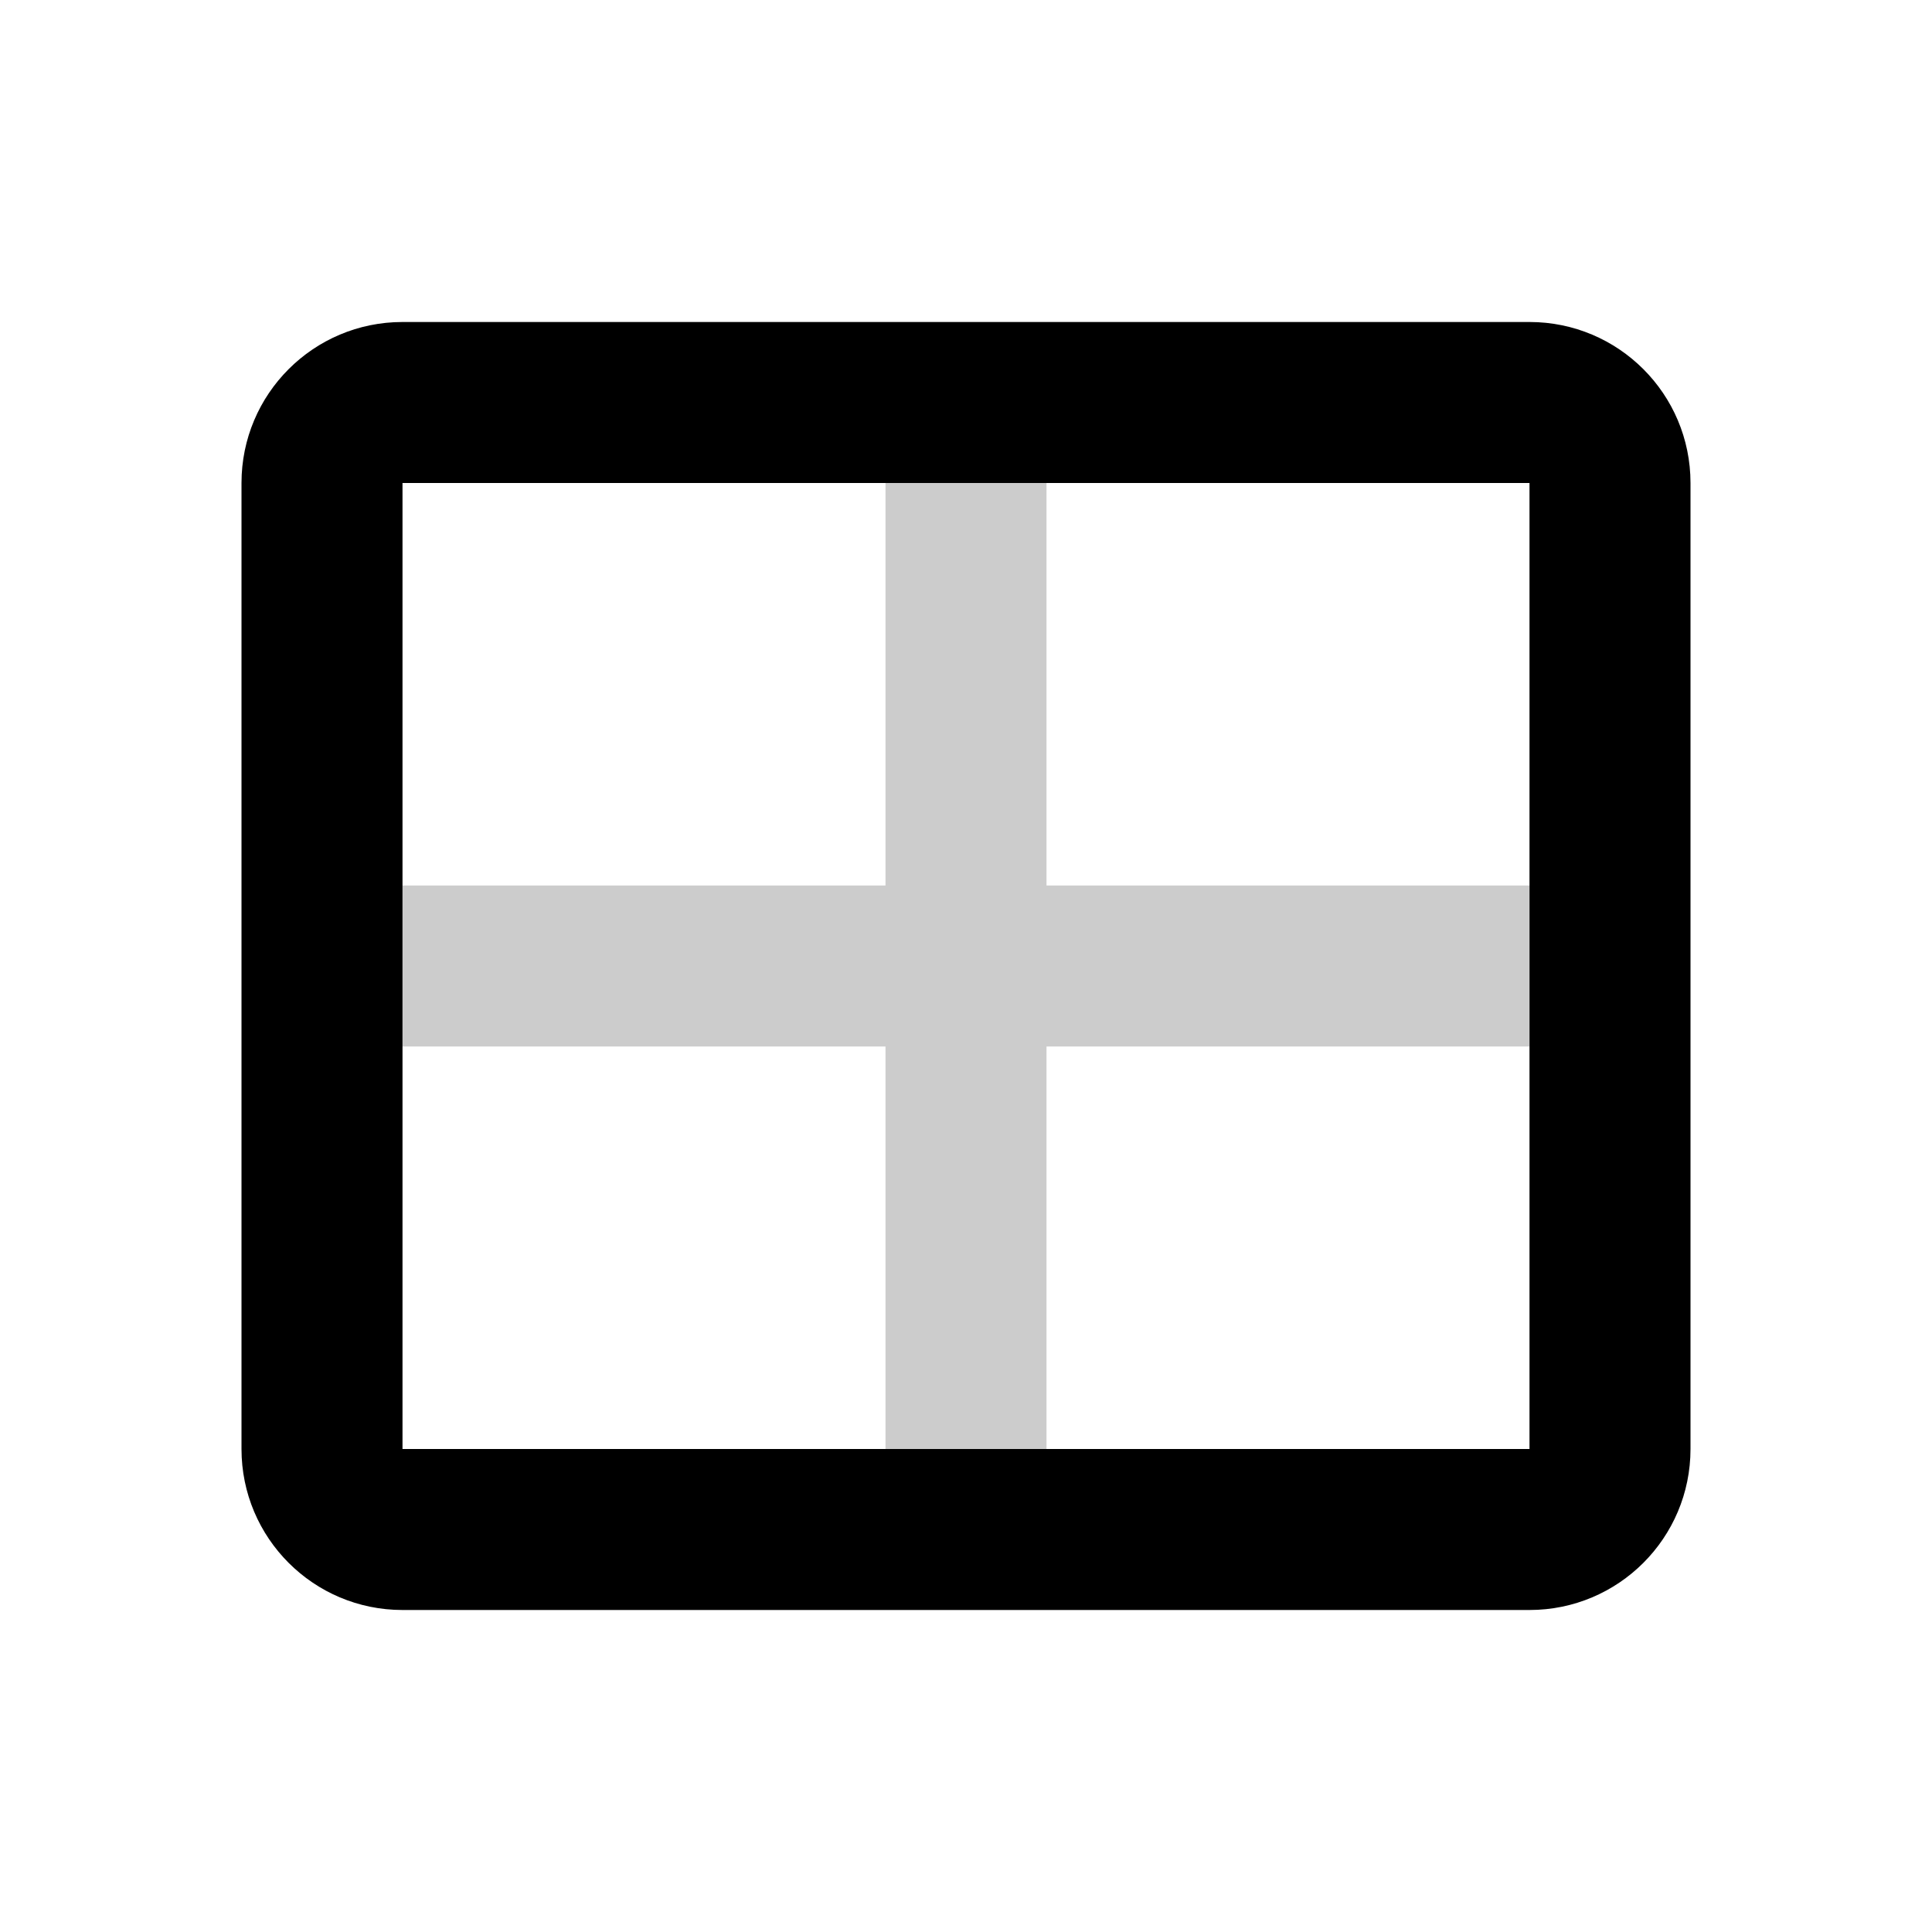
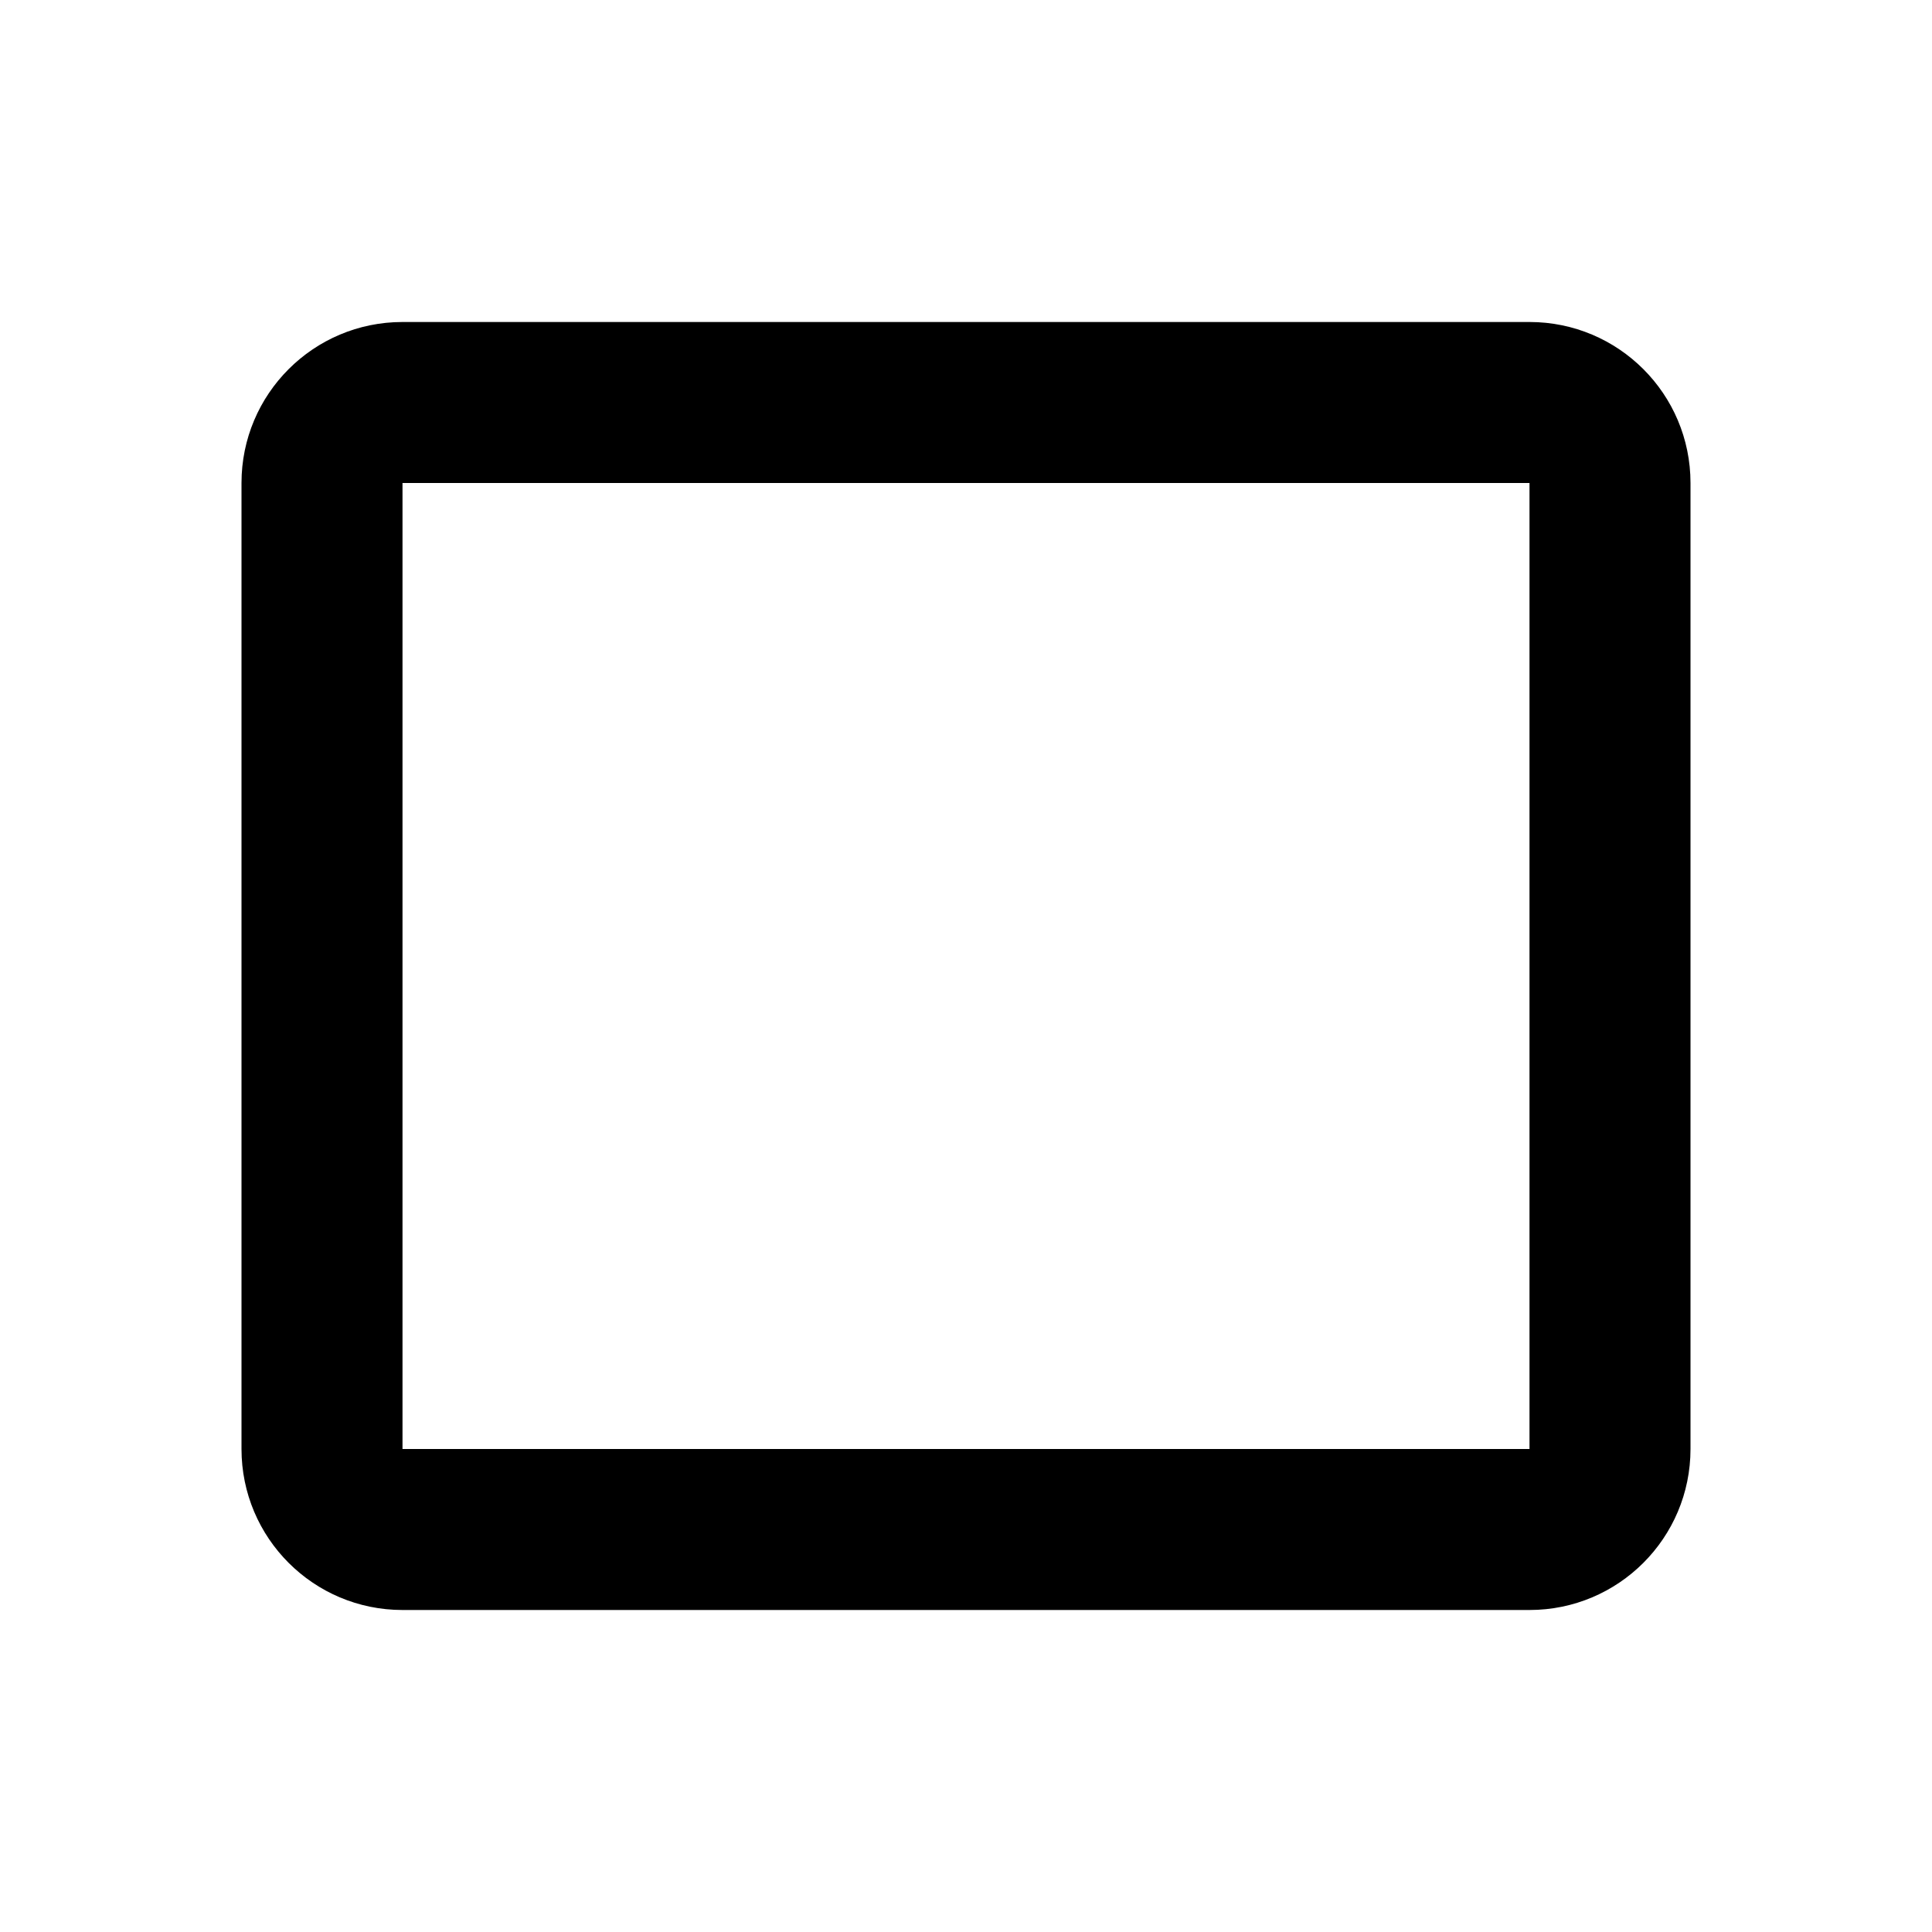
<svg xmlns="http://www.w3.org/2000/svg" width="24" height="24" viewBox="0 0 24 24">
  <g fill="none" fill-rule="evenodd">
    <path fill="#000" fill-rule="nonzero" d="M19,4 C20.105,4 21,4.895 21,6 L21,18 C21,19.105 20.105,20 19,20 L5,20 C3.895,20 3,19.105 3,18 L3,6 C3,4.895 3.895,4 5,4 L19,4 Z M19,6 L5,6 L5,18 L19,18 L19,6 Z" />
-     <path fill="#000" d="M13,6 L13,11 L19,11 L19,13 L13,13 L13,18 L11,18 L11,13 L5,13 L5,11 L11,11 L11,6 L13,6 Z" opacity=".203" />
  </g>
</svg>